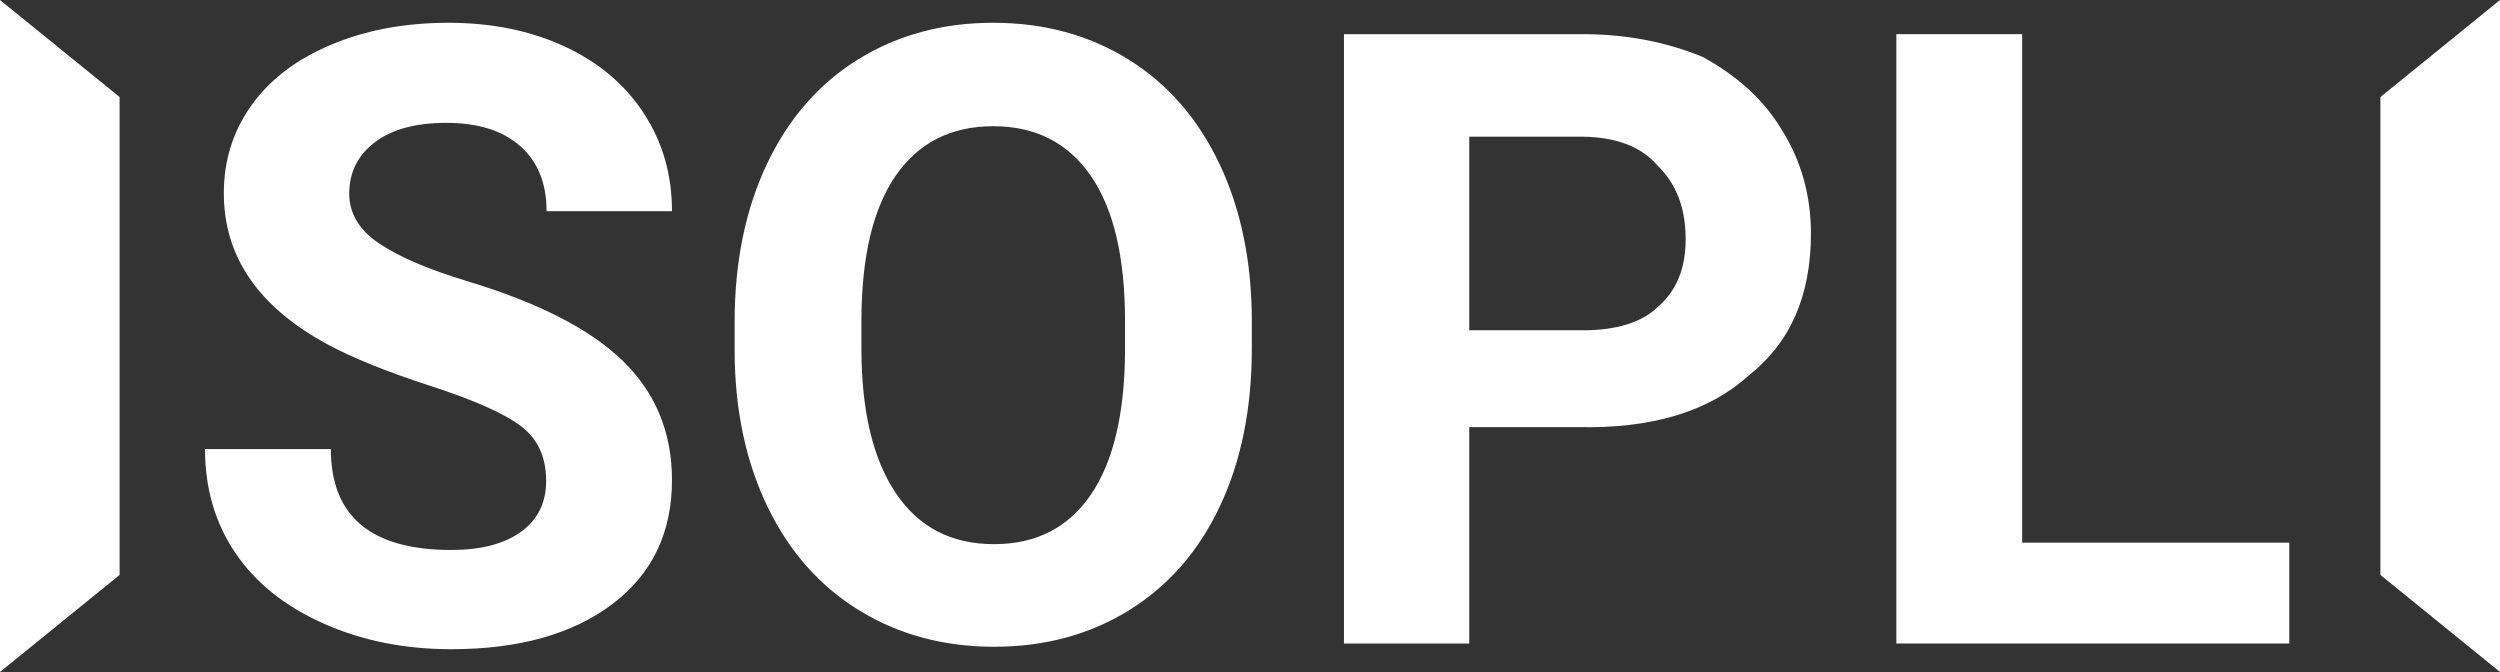
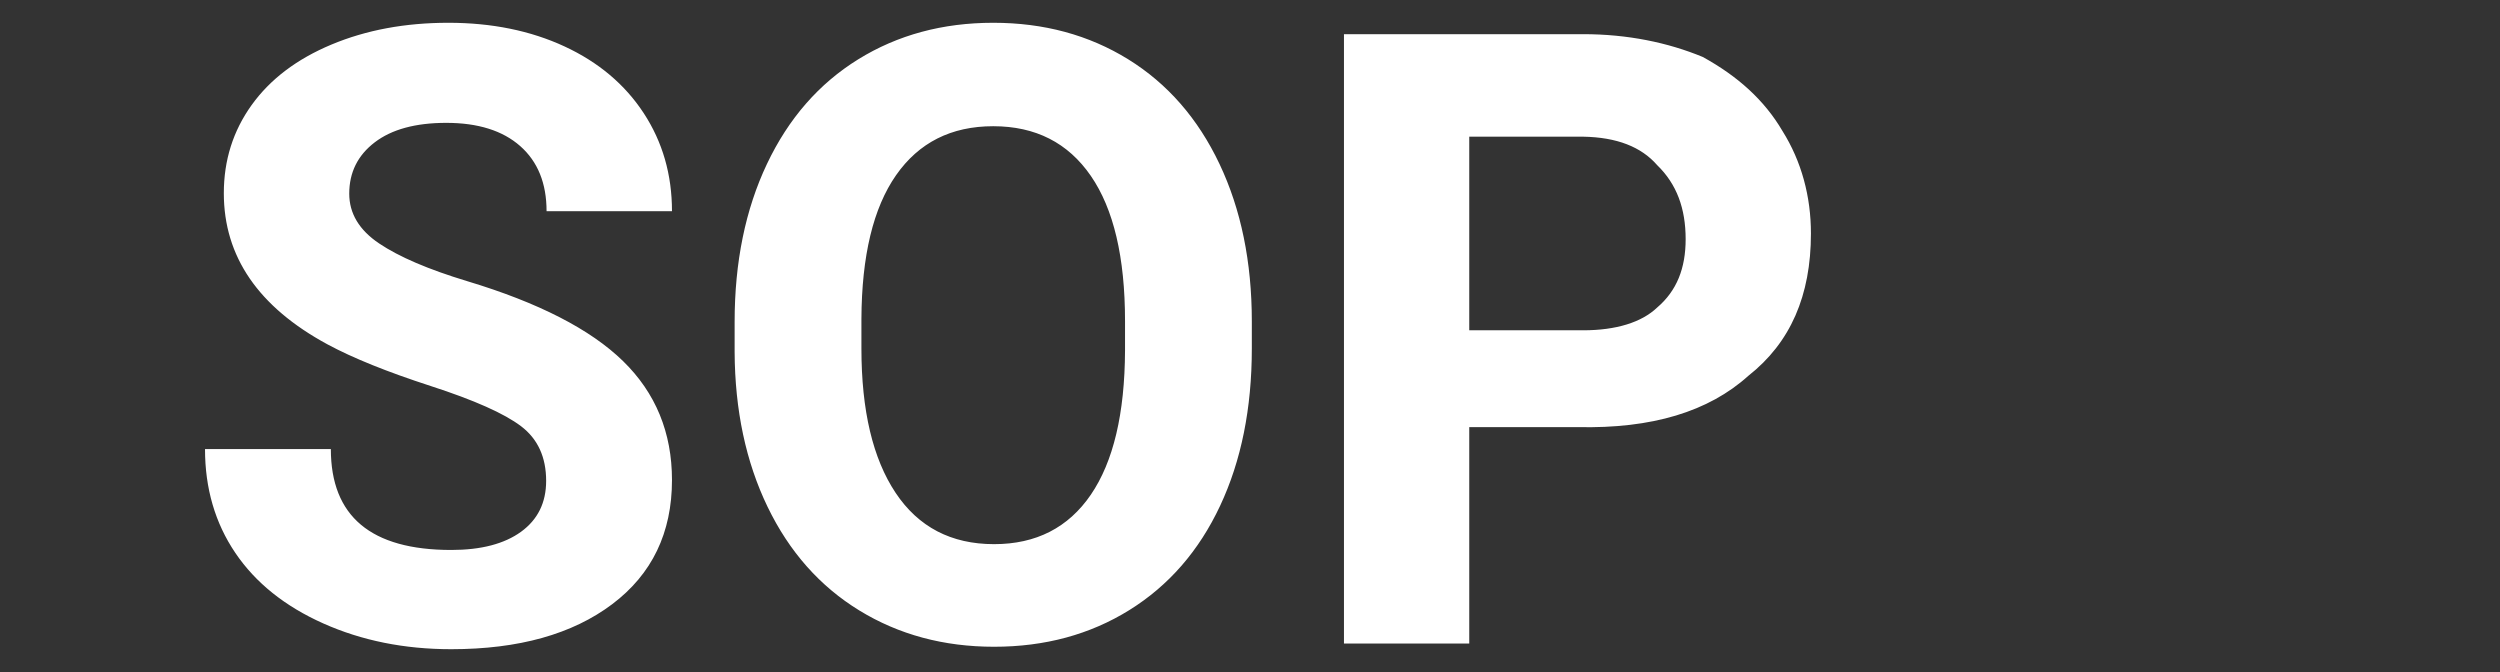
<svg xmlns="http://www.w3.org/2000/svg" width="439" height="118" viewBox="0 0 439 118">
  <rect x="0" y="0" width="439" height="118" fill="#333333" stroke="none" />
  <g fill="#FFF">
-     <path d="M95.903 84.441C95.903 80.275 94.435 77.076 91.499 74.846 88.562 72.615 83.277 70.262 75.642 67.787 68.007 65.311 61.963 62.873 57.509 60.471 45.372 53.902 39.303 45.054 39.303 33.926 39.303 28.142 40.931 22.983 44.185 18.449 47.44 13.914 52.114 10.373 58.207 7.824 64.3 5.275 71.139 4 78.725 4 86.36 4 93.163 5.385 99.133 8.154 105.104 10.924 109.741 14.833 113.045 19.882 116.348 24.931 118 30.667 118 37.088L95.977 37.088C95.977 32.186 94.435 28.375 91.352 25.654 88.269 22.934 83.937 21.574 78.358 21.574 72.975 21.574 68.79 22.713 65.805 24.993 62.819 27.272 61.327 30.275 61.327 34 61.327 37.48 63.076 40.397 66.576 42.75 70.075 45.103 75.226 47.309 82.029 49.368 94.557 53.142 103.685 57.824 109.411 63.412 115.137 69 118 75.961 118 84.294 118 93.559 114.501 100.826 107.502 106.096 100.504 111.365 91.083 114 79.239 114 71.017 114 63.529 112.493 56.775 109.478 50.021 106.463 44.87 102.333 41.322 97.088 37.774 91.843 36 85.765 36 78.853L58.097 78.853C58.097 90.667 65.144 96.574 79.239 96.574 84.476 96.574 88.562 95.507 91.499 93.375 94.435 91.243 95.903 88.265 95.903 84.441ZM219.82 61.202C219.82 71.7 217.965 80.904 214.254 88.814 210.543 96.725 205.233 102.828 198.324 107.125 191.415 111.422 183.492 113.57 174.557 113.57 165.719 113.57 157.833 111.446 150.899 107.198 143.966 102.95 138.595 96.883 134.786 88.998 130.978 81.112 129.049 72.042 129 61.788L129 56.515C129 46.017 130.892 36.776 134.676 28.792 138.46 20.809 143.807 14.681 150.716 10.409 157.625 6.136 165.523 4 174.41 4 183.297 4 191.195 6.136 198.104 10.409 205.013 14.681 210.36 20.809 214.144 28.792 217.928 36.776 219.82 45.992 219.82 56.441L219.82 61.202ZM197.555 56.368C197.555 45.187 195.553 36.69 191.549 30.88 187.545 25.069 181.832 22.164 174.41 22.164 167.037 22.164 161.349 25.033 157.345 30.77 153.341 36.507 151.314 44.918 151.266 56.002L151.266 61.202C151.266 72.091 153.268 80.538 157.271 86.544 161.275 92.55 167.037 95.553 174.557 95.553 181.93 95.553 187.594 92.66 191.549 86.874 195.504 81.087 197.506 72.652 197.555 61.568L197.555 56.368ZM258 75 258 113 236 113 236 6 278 6C285.813 6 292.885 7.47 299 10 305.093 13.349 309.788 17.526 313 23 316.358 28.353 318 34.514 318 41 318 51.906 314.409 60.174 307 66 300.043 72.275 290.103 75.3 277 75L258 75ZM258 58 278 58C283.779 58 288.269 56.611 291 54 294.454 51.056 296 47.088 296 42 296 36.623 294.441 32.333 291 29 288.207 25.786 283.902 24.099 278 24L258 24 258 58Z" />
-     <polygon points="355.092 95.289 402 95.289 402 113 333 113 333 6 355.092 6" />
-     <polygon points="439 118 418 100.959 418 17.041 439 0" />
-     <polygon points="21 118 0 100.959 0 17.041 21 0" transform="matrix(-1 0 0 1 21 0)" />
+     <path d="M95.903 84.441C95.903 80.275 94.435 77.076 91.499 74.846 88.562 72.615 83.277 70.262 75.642 67.787 68.007 65.311 61.963 62.873 57.509 60.471 45.372 53.902 39.303 45.054 39.303 33.926 39.303 28.142 40.931 22.983 44.185 18.449 47.44 13.914 52.114 10.373 58.207 7.824 64.3 5.275 71.139 4 78.725 4 86.36 4 93.163 5.385 99.133 8.154 105.104 10.924 109.741 14.833 113.045 19.882 116.348 24.931 118 30.667 118 37.088L95.977 37.088C95.977 32.186 94.435 28.375 91.352 25.654 88.269 22.934 83.937 21.574 78.358 21.574 72.975 21.574 68.79 22.713 65.805 24.993 62.819 27.272 61.327 30.275 61.327 34 61.327 37.48 63.076 40.397 66.576 42.75 70.075 45.103 75.226 47.309 82.029 49.368 94.557 53.142 103.685 57.824 109.411 63.412 115.137 69 118 75.961 118 84.294 118 93.559 114.501 100.826 107.502 106.096 100.504 111.365 91.083 114 79.239 114 71.017 114 63.529 112.493 56.775 109.478 50.021 106.463 44.87 102.333 41.322 97.088 37.774 91.843 36 85.765 36 78.853L58.097 78.853C58.097 90.667 65.144 96.574 79.239 96.574 84.476 96.574 88.562 95.507 91.499 93.375 94.435 91.243 95.903 88.265 95.903 84.441ZM219.82 61.202C219.82 71.7 217.965 80.904 214.254 88.814 210.543 96.725 205.233 102.828 198.324 107.125 191.415 111.422 183.492 113.57 174.557 113.57 165.719 113.57 157.833 111.446 150.899 107.198 143.966 102.95 138.595 96.883 134.786 88.998 130.978 81.112 129.049 72.042 129 61.788L129 56.515C129 46.017 130.892 36.776 134.676 28.792 138.46 20.809 143.807 14.681 150.716 10.409 157.625 6.136 165.523 4 174.41 4 183.297 4 191.195 6.136 198.104 10.409 205.013 14.681 210.36 20.809 214.144 28.792 217.928 36.776 219.82 45.992 219.82 56.441L219.82 61.202ZM197.555 56.368C197.555 45.187 195.553 36.69 191.549 30.88 187.545 25.069 181.832 22.164 174.41 22.164 167.037 22.164 161.349 25.033 157.345 30.77 153.341 36.507 151.314 44.918 151.266 56.002L151.266 61.202C151.266 72.091 153.268 80.538 157.271 86.544 161.275 92.55 167.037 95.553 174.557 95.553 181.93 95.553 187.594 92.66 191.549 86.874 195.504 81.087 197.506 72.652 197.555 61.568L197.555 56.368ZM258 75 258 113 236 113 236 6 278 6C285.813 6 292.885 7.47 299 10 305.093 13.349 309.788 17.526 313 23 316.358 28.353 318 34.514 318 41 318 51.906 314.409 60.174 307 66 300.043 72.275 290.103 75.3 277 75L258 75M258 58 278 58C283.779 58 288.269 56.611 291 54 294.454 51.056 296 47.088 296 42 296 36.623 294.441 32.333 291 29 288.207 25.786 283.902 24.099 278 24L258 24 258 58Z" />
  </g>
</svg>